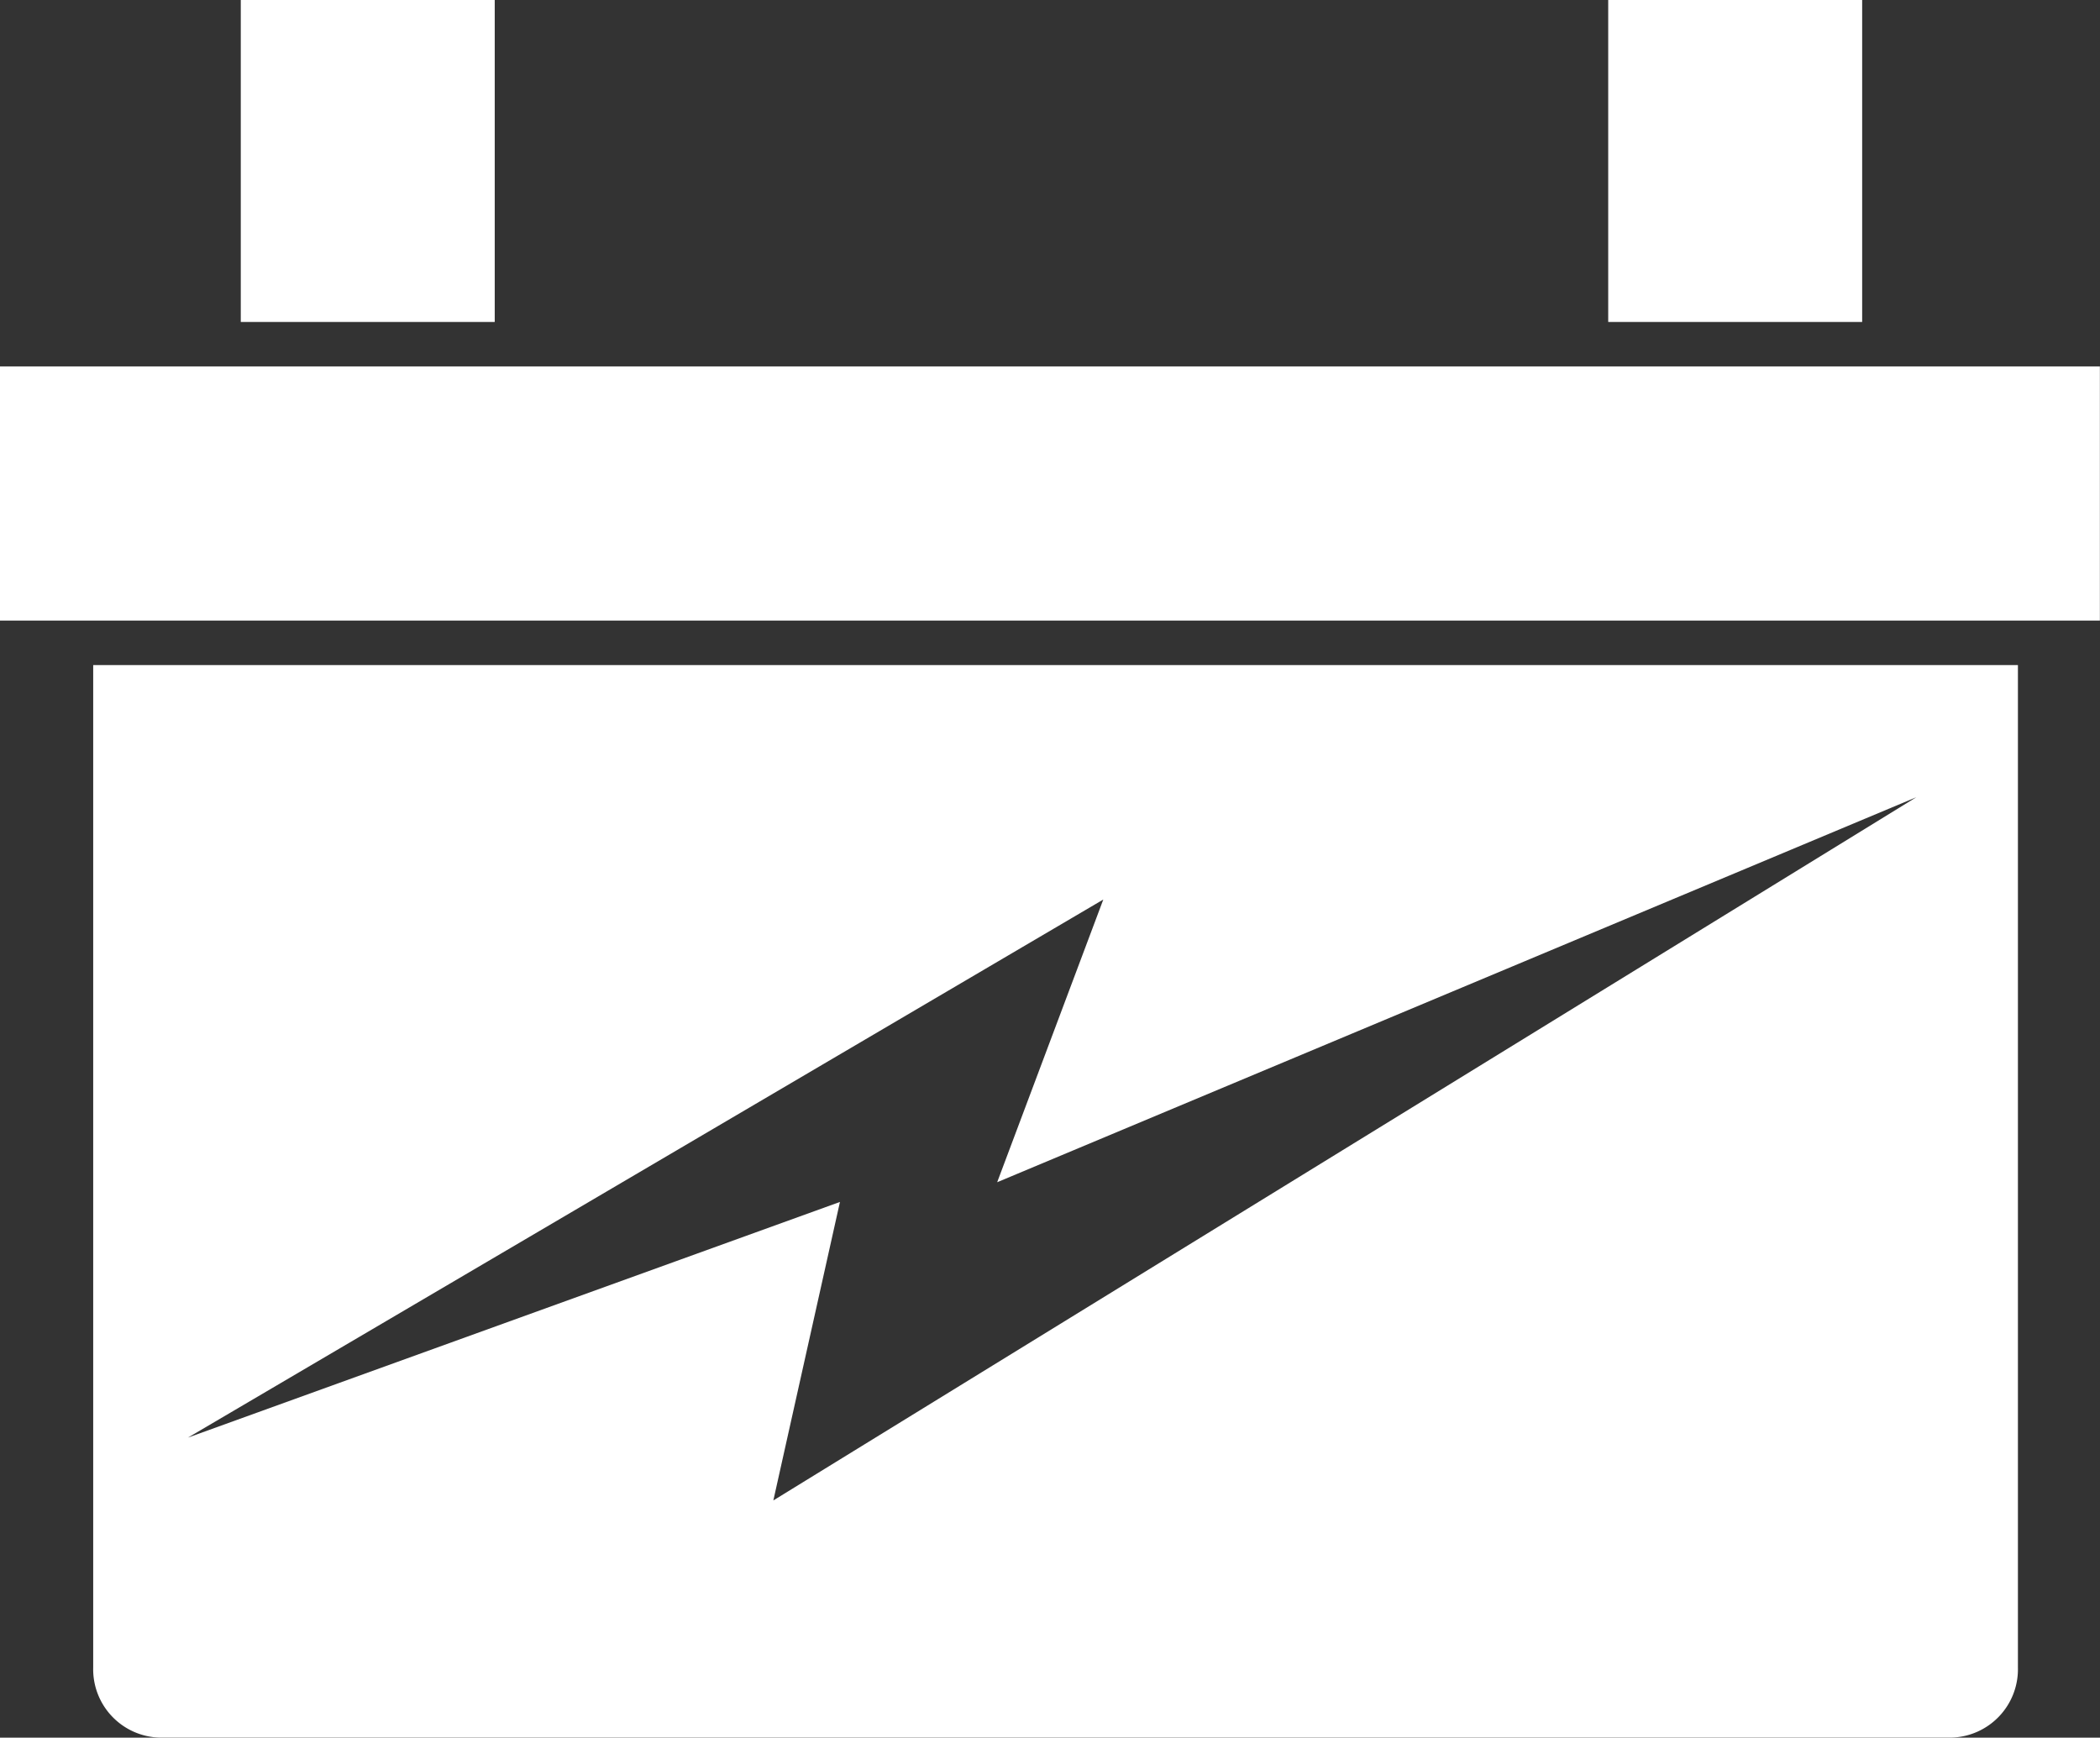
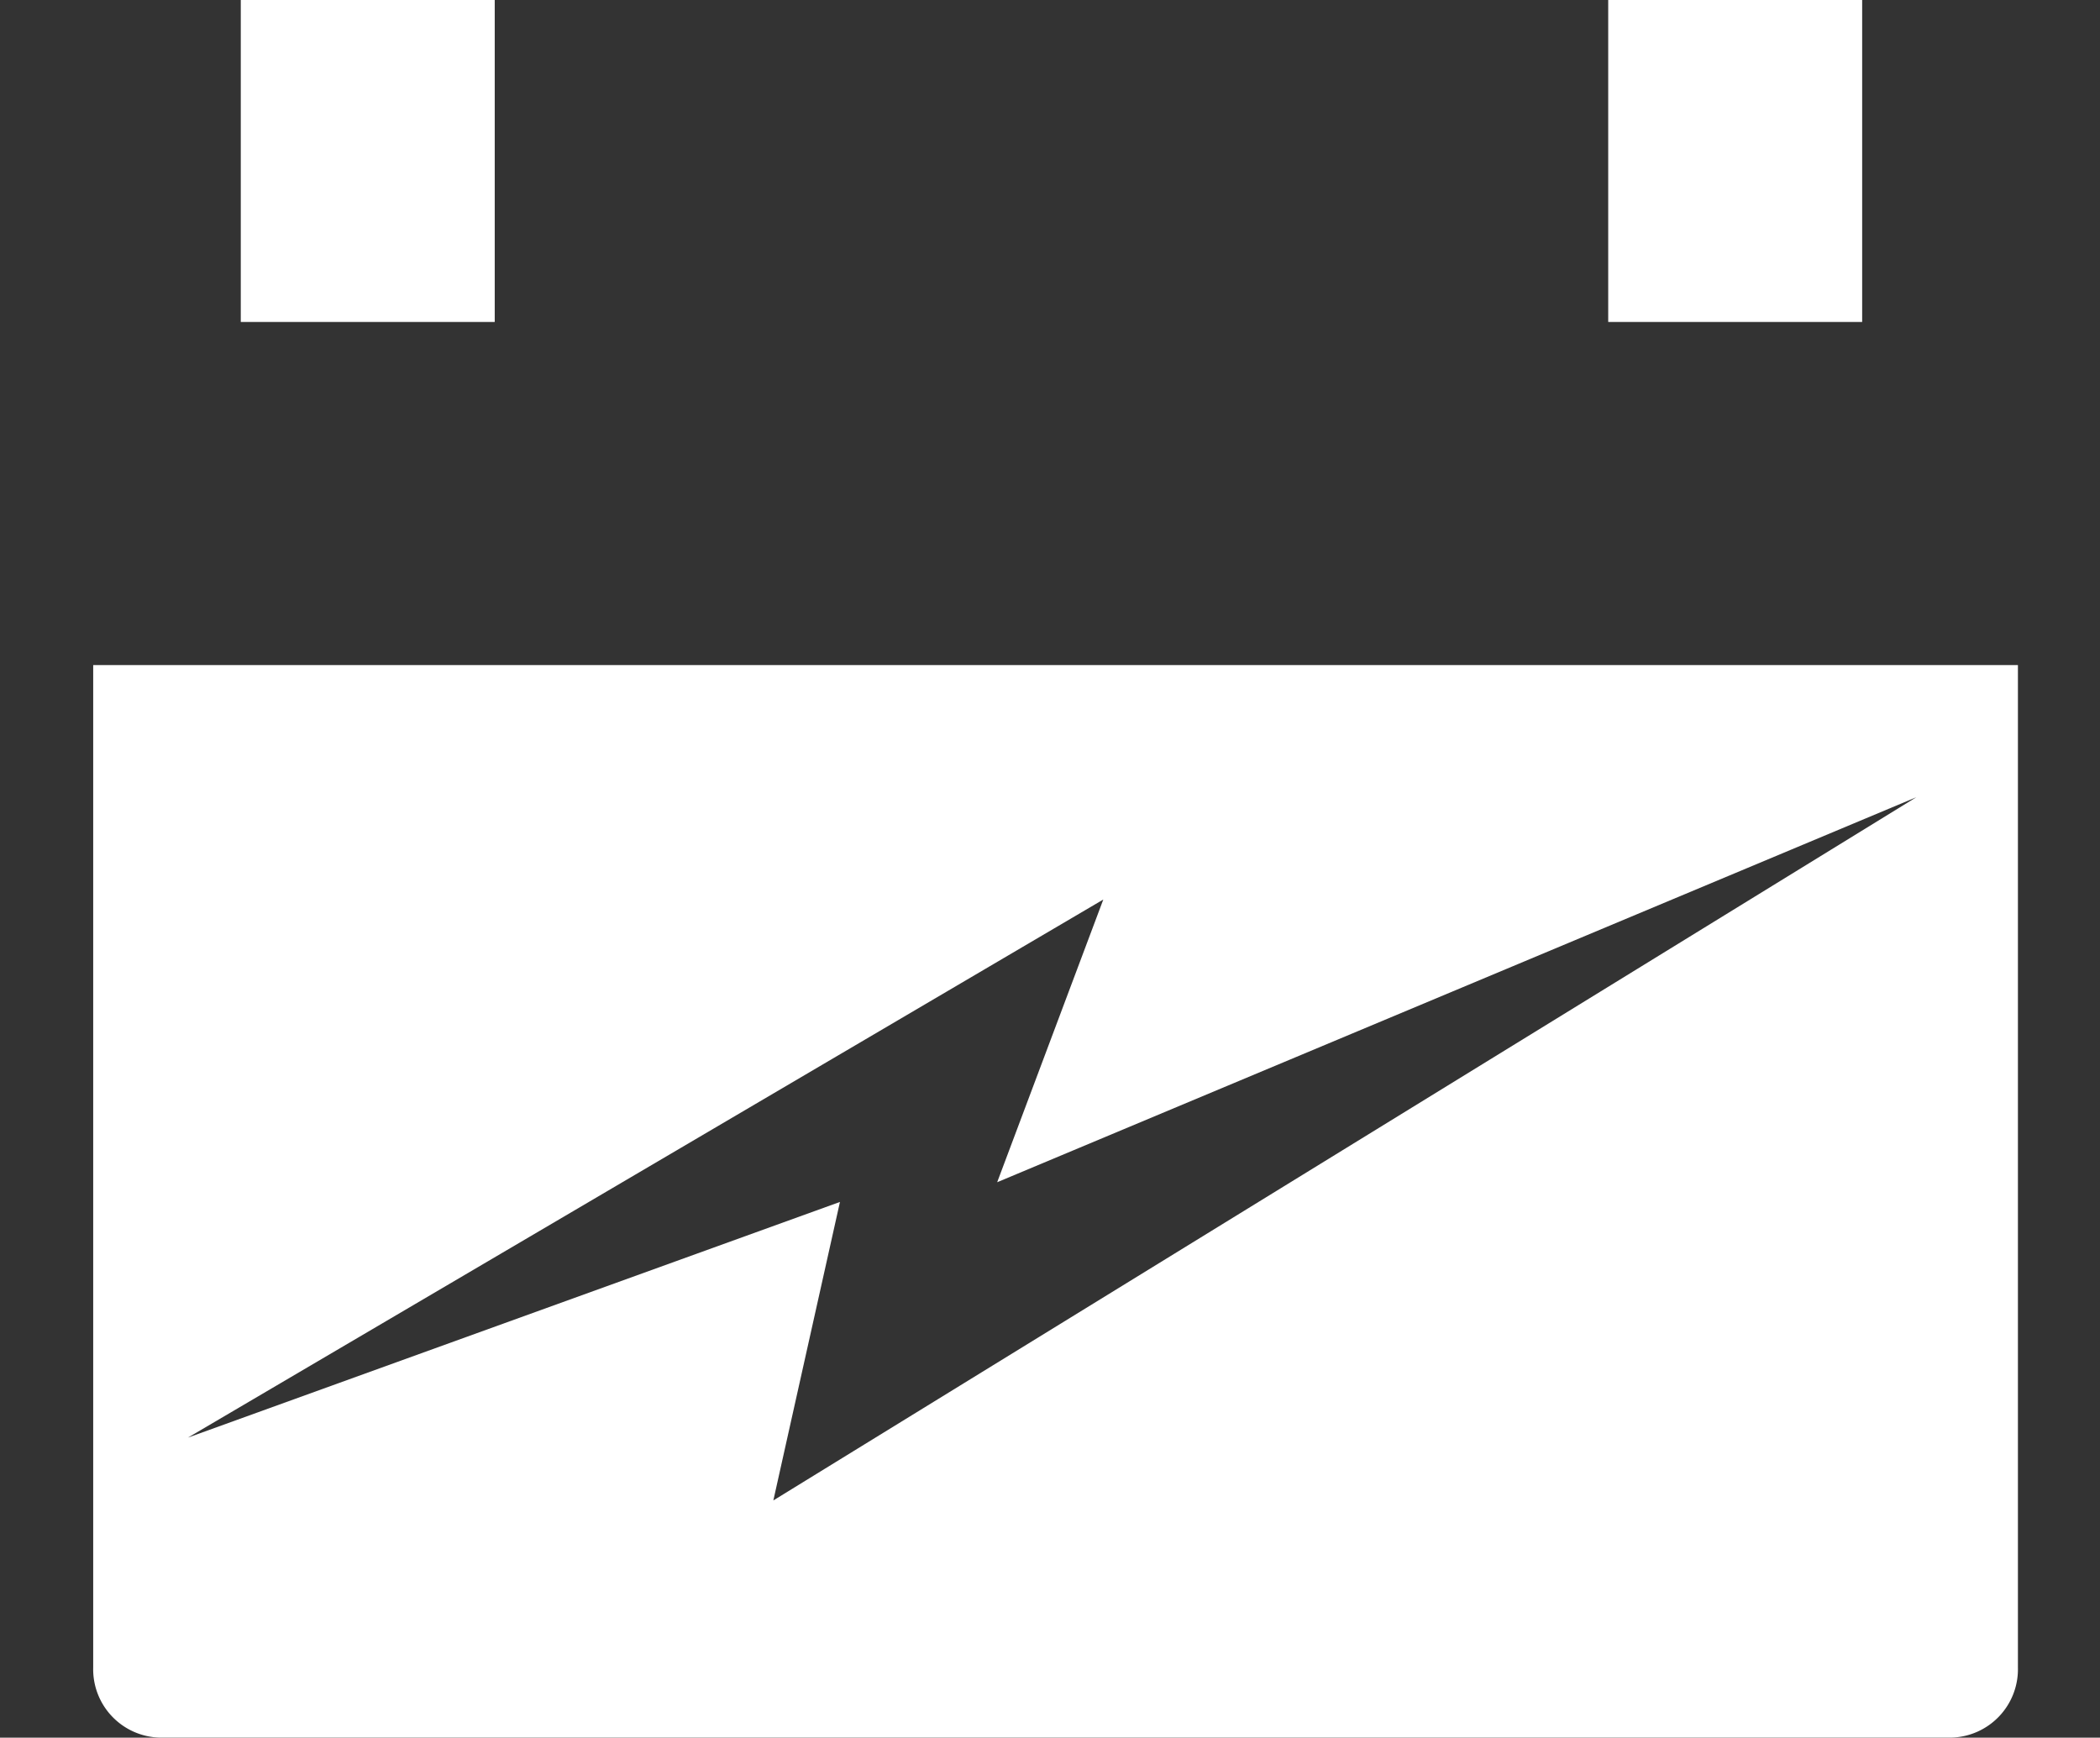
<svg xmlns="http://www.w3.org/2000/svg" width="53.603" height="44.353" viewBox="0 0 53.603 44.353">
  <rect x="0" y="0" width="53.603" height="44.353" fill="#333333" stroke="none" />
  <defs>
    <style>.a{fill:#fff;}</style>
  </defs>
  <g transform="translate(-262.739 -394.274)">
    <g transform="translate(262.739 403.628)">
-       <path class="a" d="M311.407,405.941H262.739v6.486h53.6v-6.486Z" transform="translate(-262.739 -405.941)" />
-       <path class="a" d="M265.706,415.447v25.587a1.745,1.745,0,0,0,1.7,1.789h45.729a1.746,1.746,0,0,0,1.7-1.789V415.447Zm17.361,21.322,1.7-7.619-16.642,6.015,23.364-13.734-2.709,7.216,23.463-9.828Z" transform="translate(-263.327 -407.825)" />
+       <path class="a" d="M265.706,415.447v25.587a1.745,1.745,0,0,0,1.7,1.789h45.729a1.746,1.746,0,0,0,1.7-1.789V415.447Zm17.361,21.322,1.7-7.619-16.642,6.015,23.364-13.734-2.709,7.216,23.463-9.828" transform="translate(-263.327 -407.825)" />
    </g>
    <rect class="a" width="6.482" height="8.218" transform="translate(268.885 394.274)" />
    <rect class="a" width="6.482" height="8.218" transform="translate(303.789 394.274)" />
  </g>
</svg>